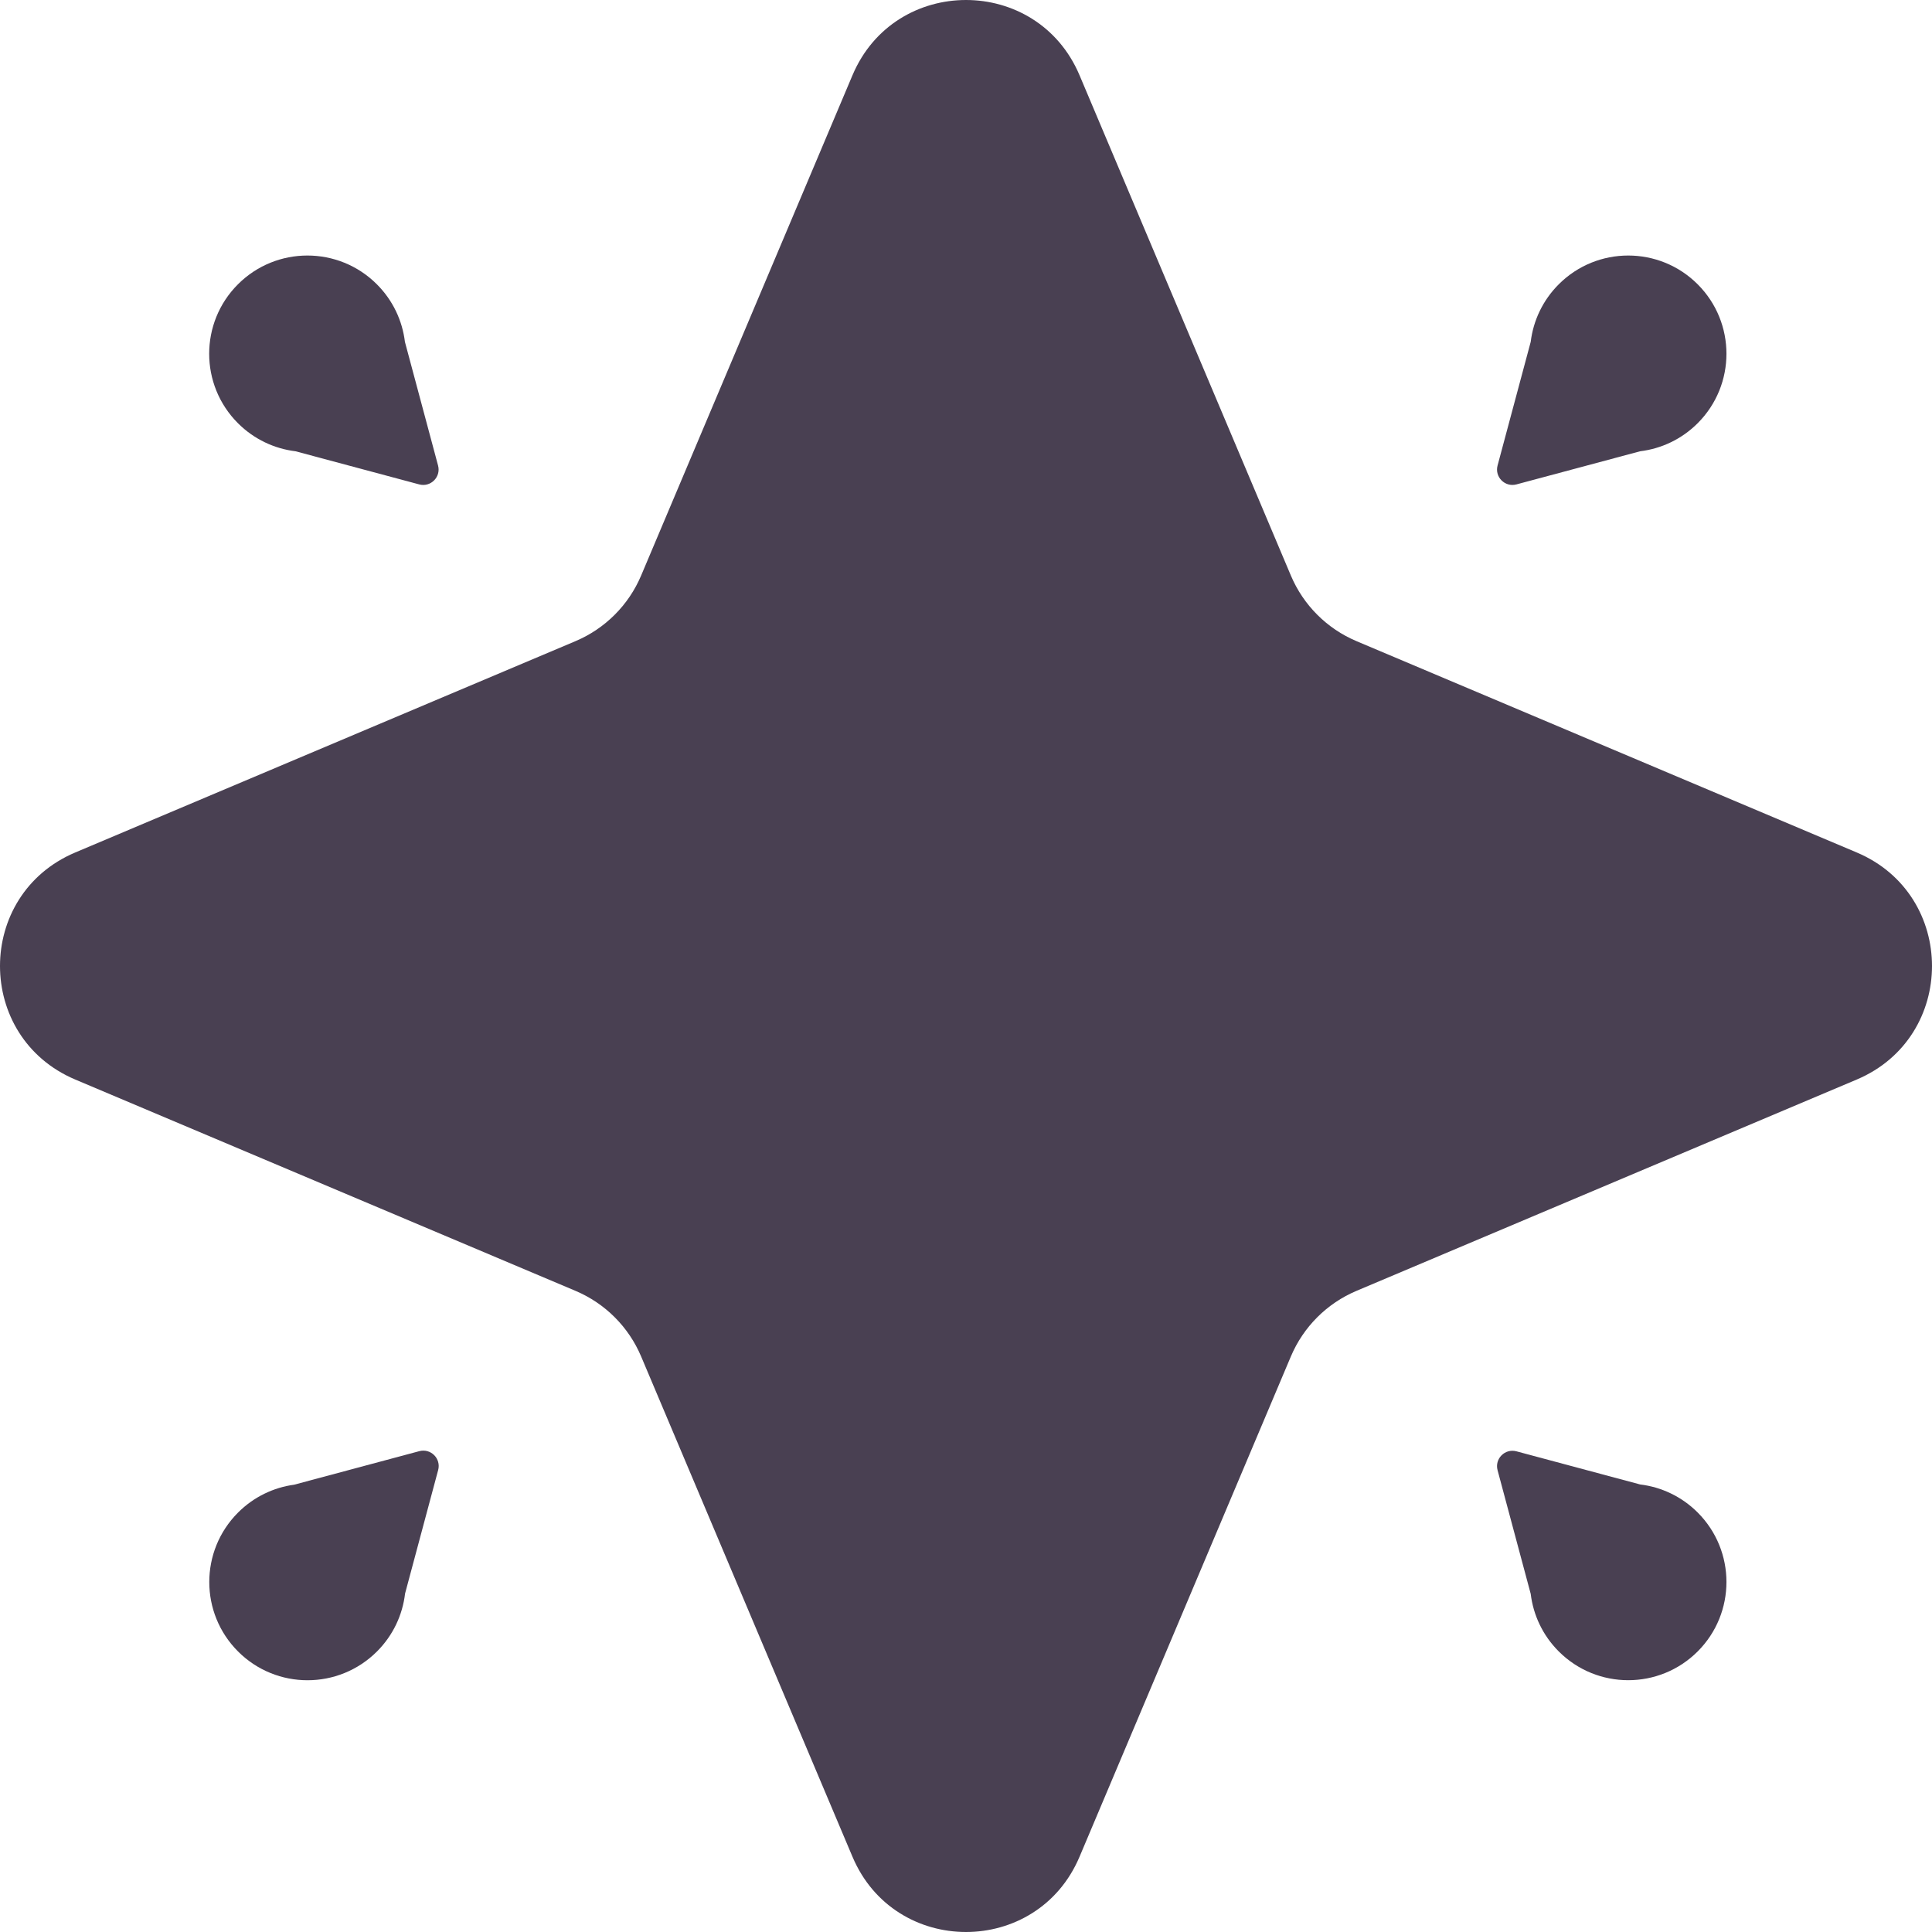
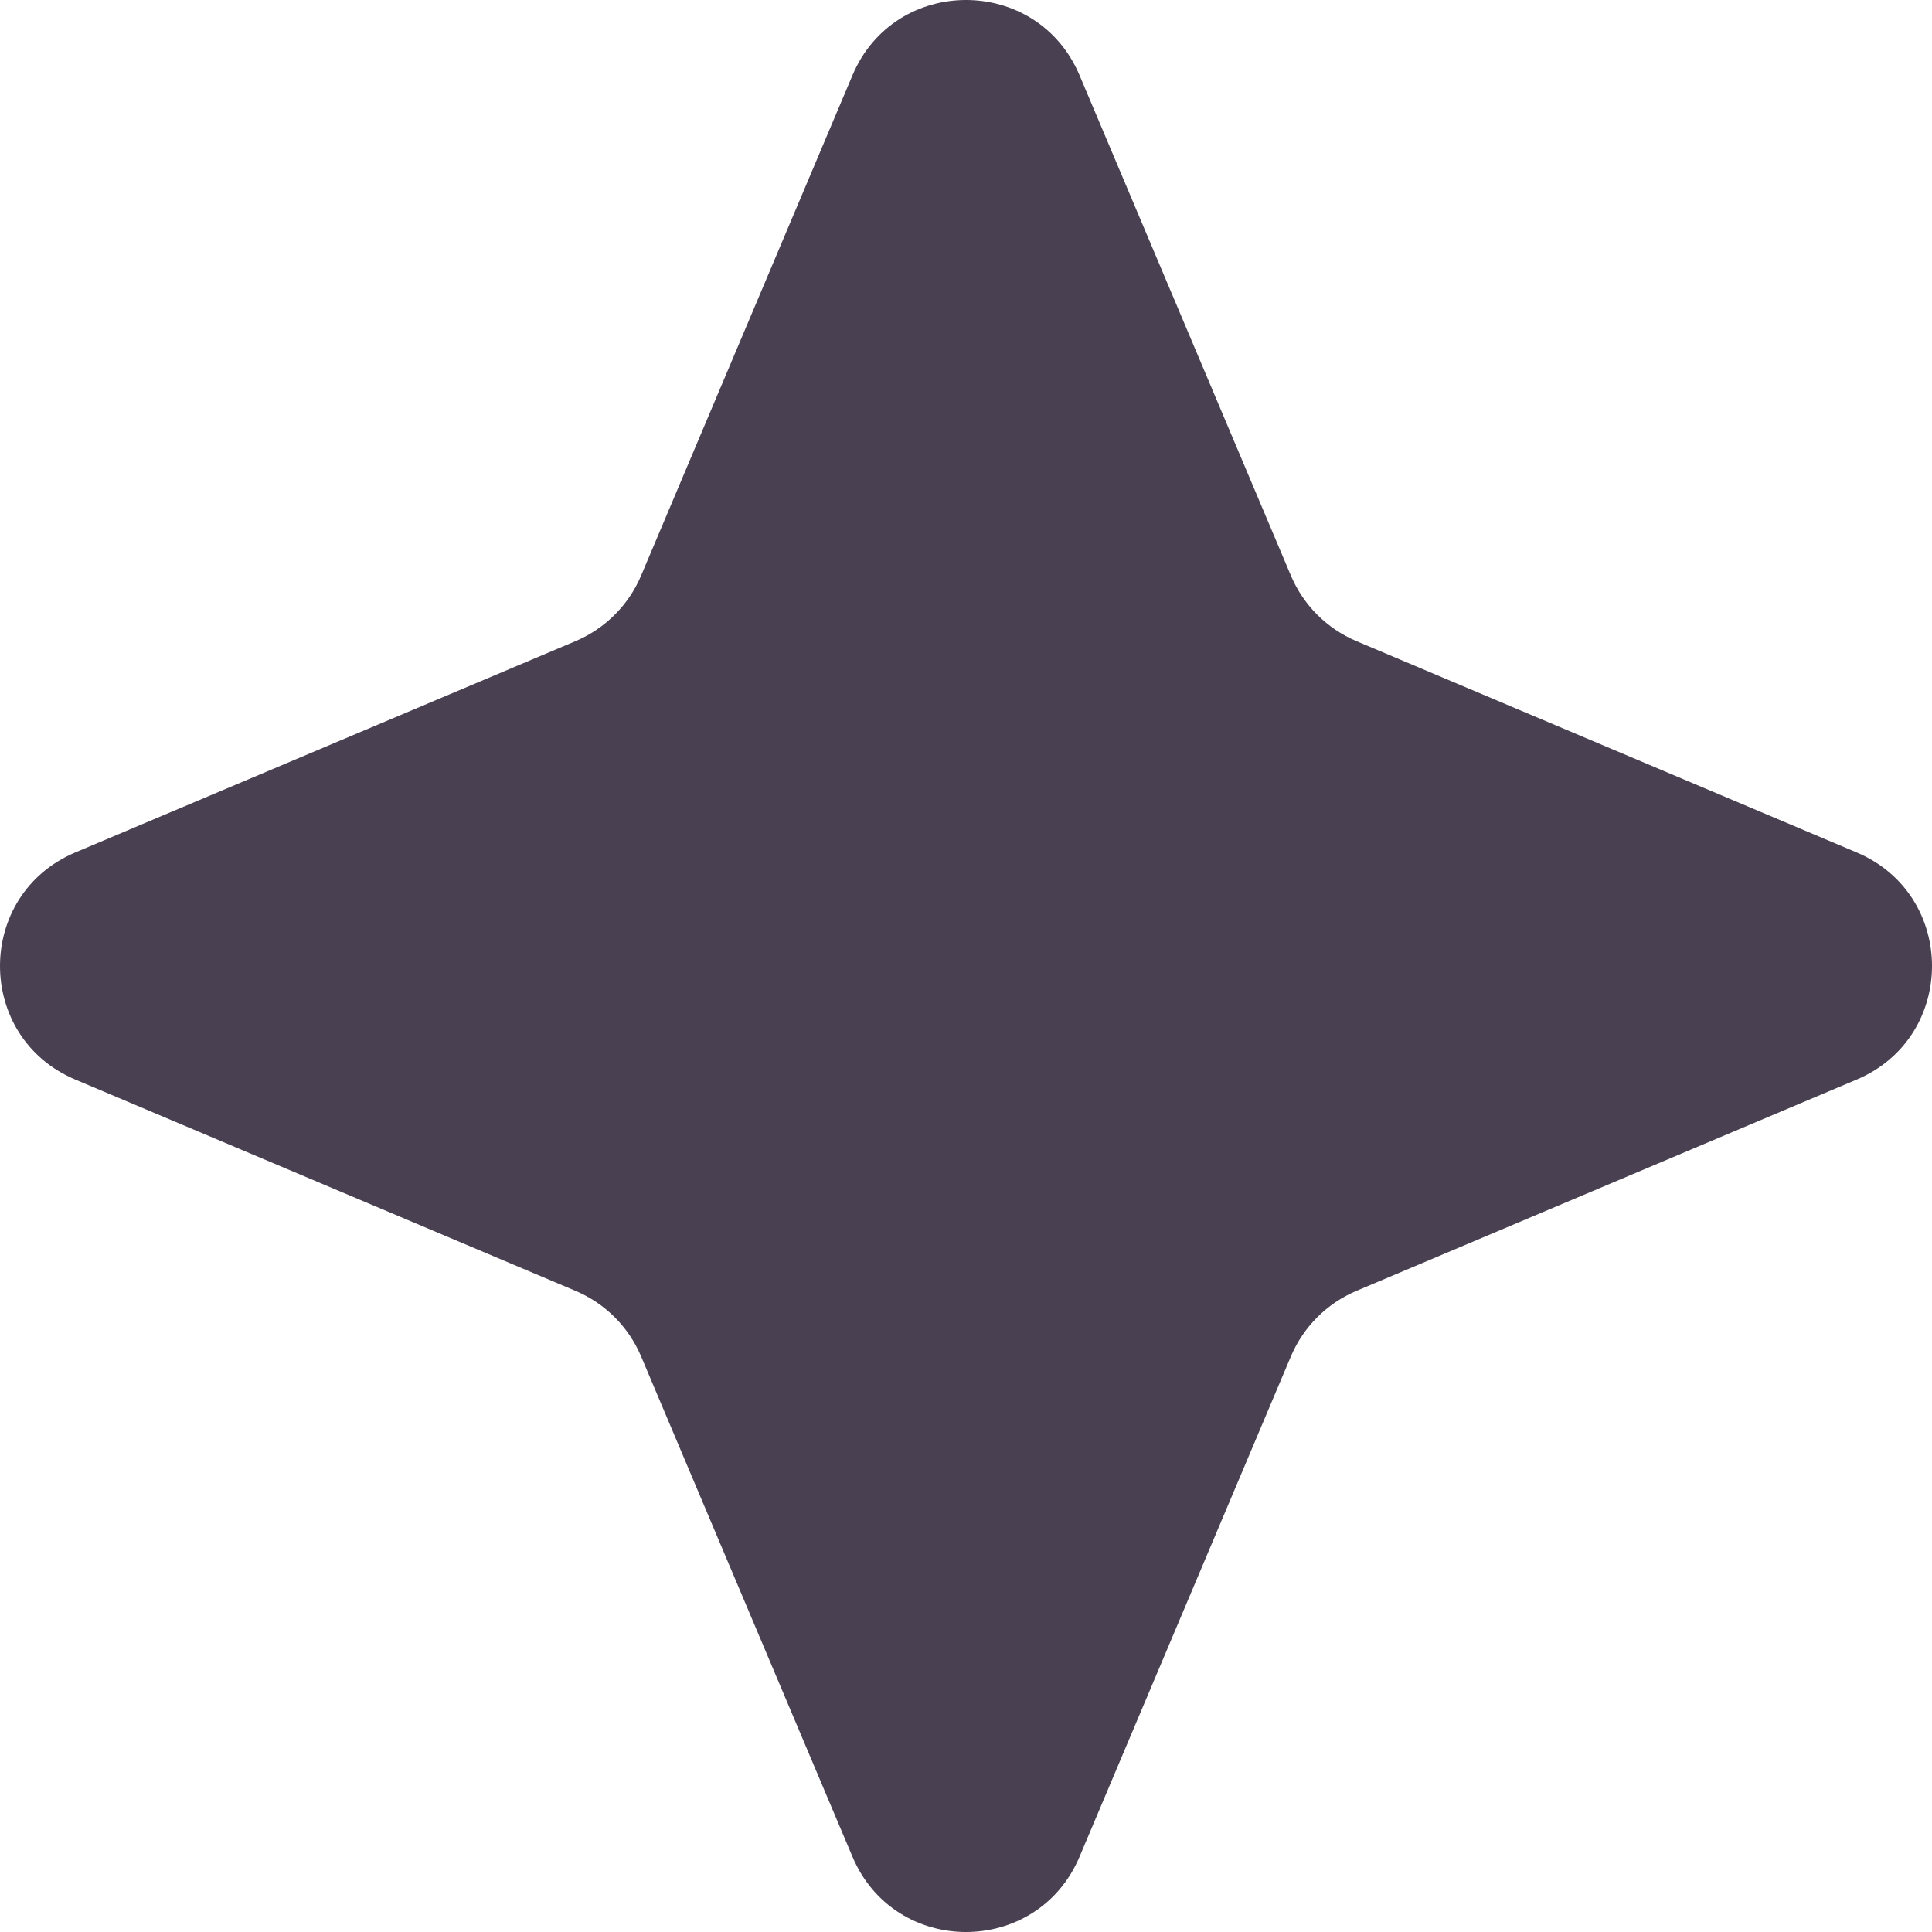
<svg xmlns="http://www.w3.org/2000/svg" fill="none" height="100%" overflow="visible" preserveAspectRatio="none" style="display: block;" viewBox="0 0 131 131" width="100%">
  <g id="Group 96">
    <path d="M57.801 5.106C60.676 -1.702 70.324 -1.702 73.2 5.106L87.528 39.025C88.375 41.029 89.971 42.625 91.975 43.472L125.894 57.801C132.702 60.676 132.702 70.324 125.894 73.2L91.975 87.528C89.971 88.375 88.375 89.971 87.528 91.975L73.2 125.894C70.324 132.702 60.676 132.702 57.801 125.894L43.472 91.975C42.625 89.971 41.029 88.375 39.025 87.528L5.106 73.2C-1.702 70.324 -1.702 60.676 5.106 57.801L39.025 43.472C41.029 42.625 42.625 41.029 43.472 39.025L57.801 5.106Z" fill="#494052" id="Star 1" />
    <g id="Vector">
-       <path d="M27.456 23.18C27.283 21.754 26.649 20.372 25.554 19.277C22.953 16.676 18.735 16.676 16.134 19.277C13.533 21.878 13.533 26.095 16.134 28.696C17.23 29.791 18.611 30.425 20.038 30.599L28.423 32.845C29.2 33.054 29.911 32.343 29.703 31.566L27.456 23.18Z" fill="#494052" />
-       <path d="M111.208 30.599C112.635 30.425 114.017 29.791 115.112 28.696C117.713 26.095 117.713 21.878 115.112 19.277C112.511 16.676 108.293 16.676 105.692 19.277C104.597 20.372 103.963 21.754 103.79 23.18L101.543 31.566C101.335 32.343 102.046 33.053 102.823 32.845L111.208 30.599Z" fill="#494052" />
-       <path d="M19.942 100.671C18.552 100.861 17.21 101.491 16.141 102.56C13.54 105.161 13.54 109.378 16.141 111.979C18.742 114.58 22.959 114.58 25.561 111.979C26.662 110.878 27.297 109.487 27.466 108.051L29.71 99.676C29.918 98.899 29.207 98.189 28.43 98.397L19.942 100.671Z" fill="#494052" />
-       <path d="M103.79 108.072C103.963 109.499 104.597 110.881 105.692 111.976C108.293 114.577 112.511 114.577 115.112 111.976C117.713 109.375 117.713 105.157 115.112 102.556C114.017 101.461 112.635 100.827 111.208 100.654L102.823 98.407C102.046 98.199 101.335 98.91 101.543 99.687L103.79 108.072Z" fill="#494052" />
-     </g>
+       </g>
  </g>
</svg>